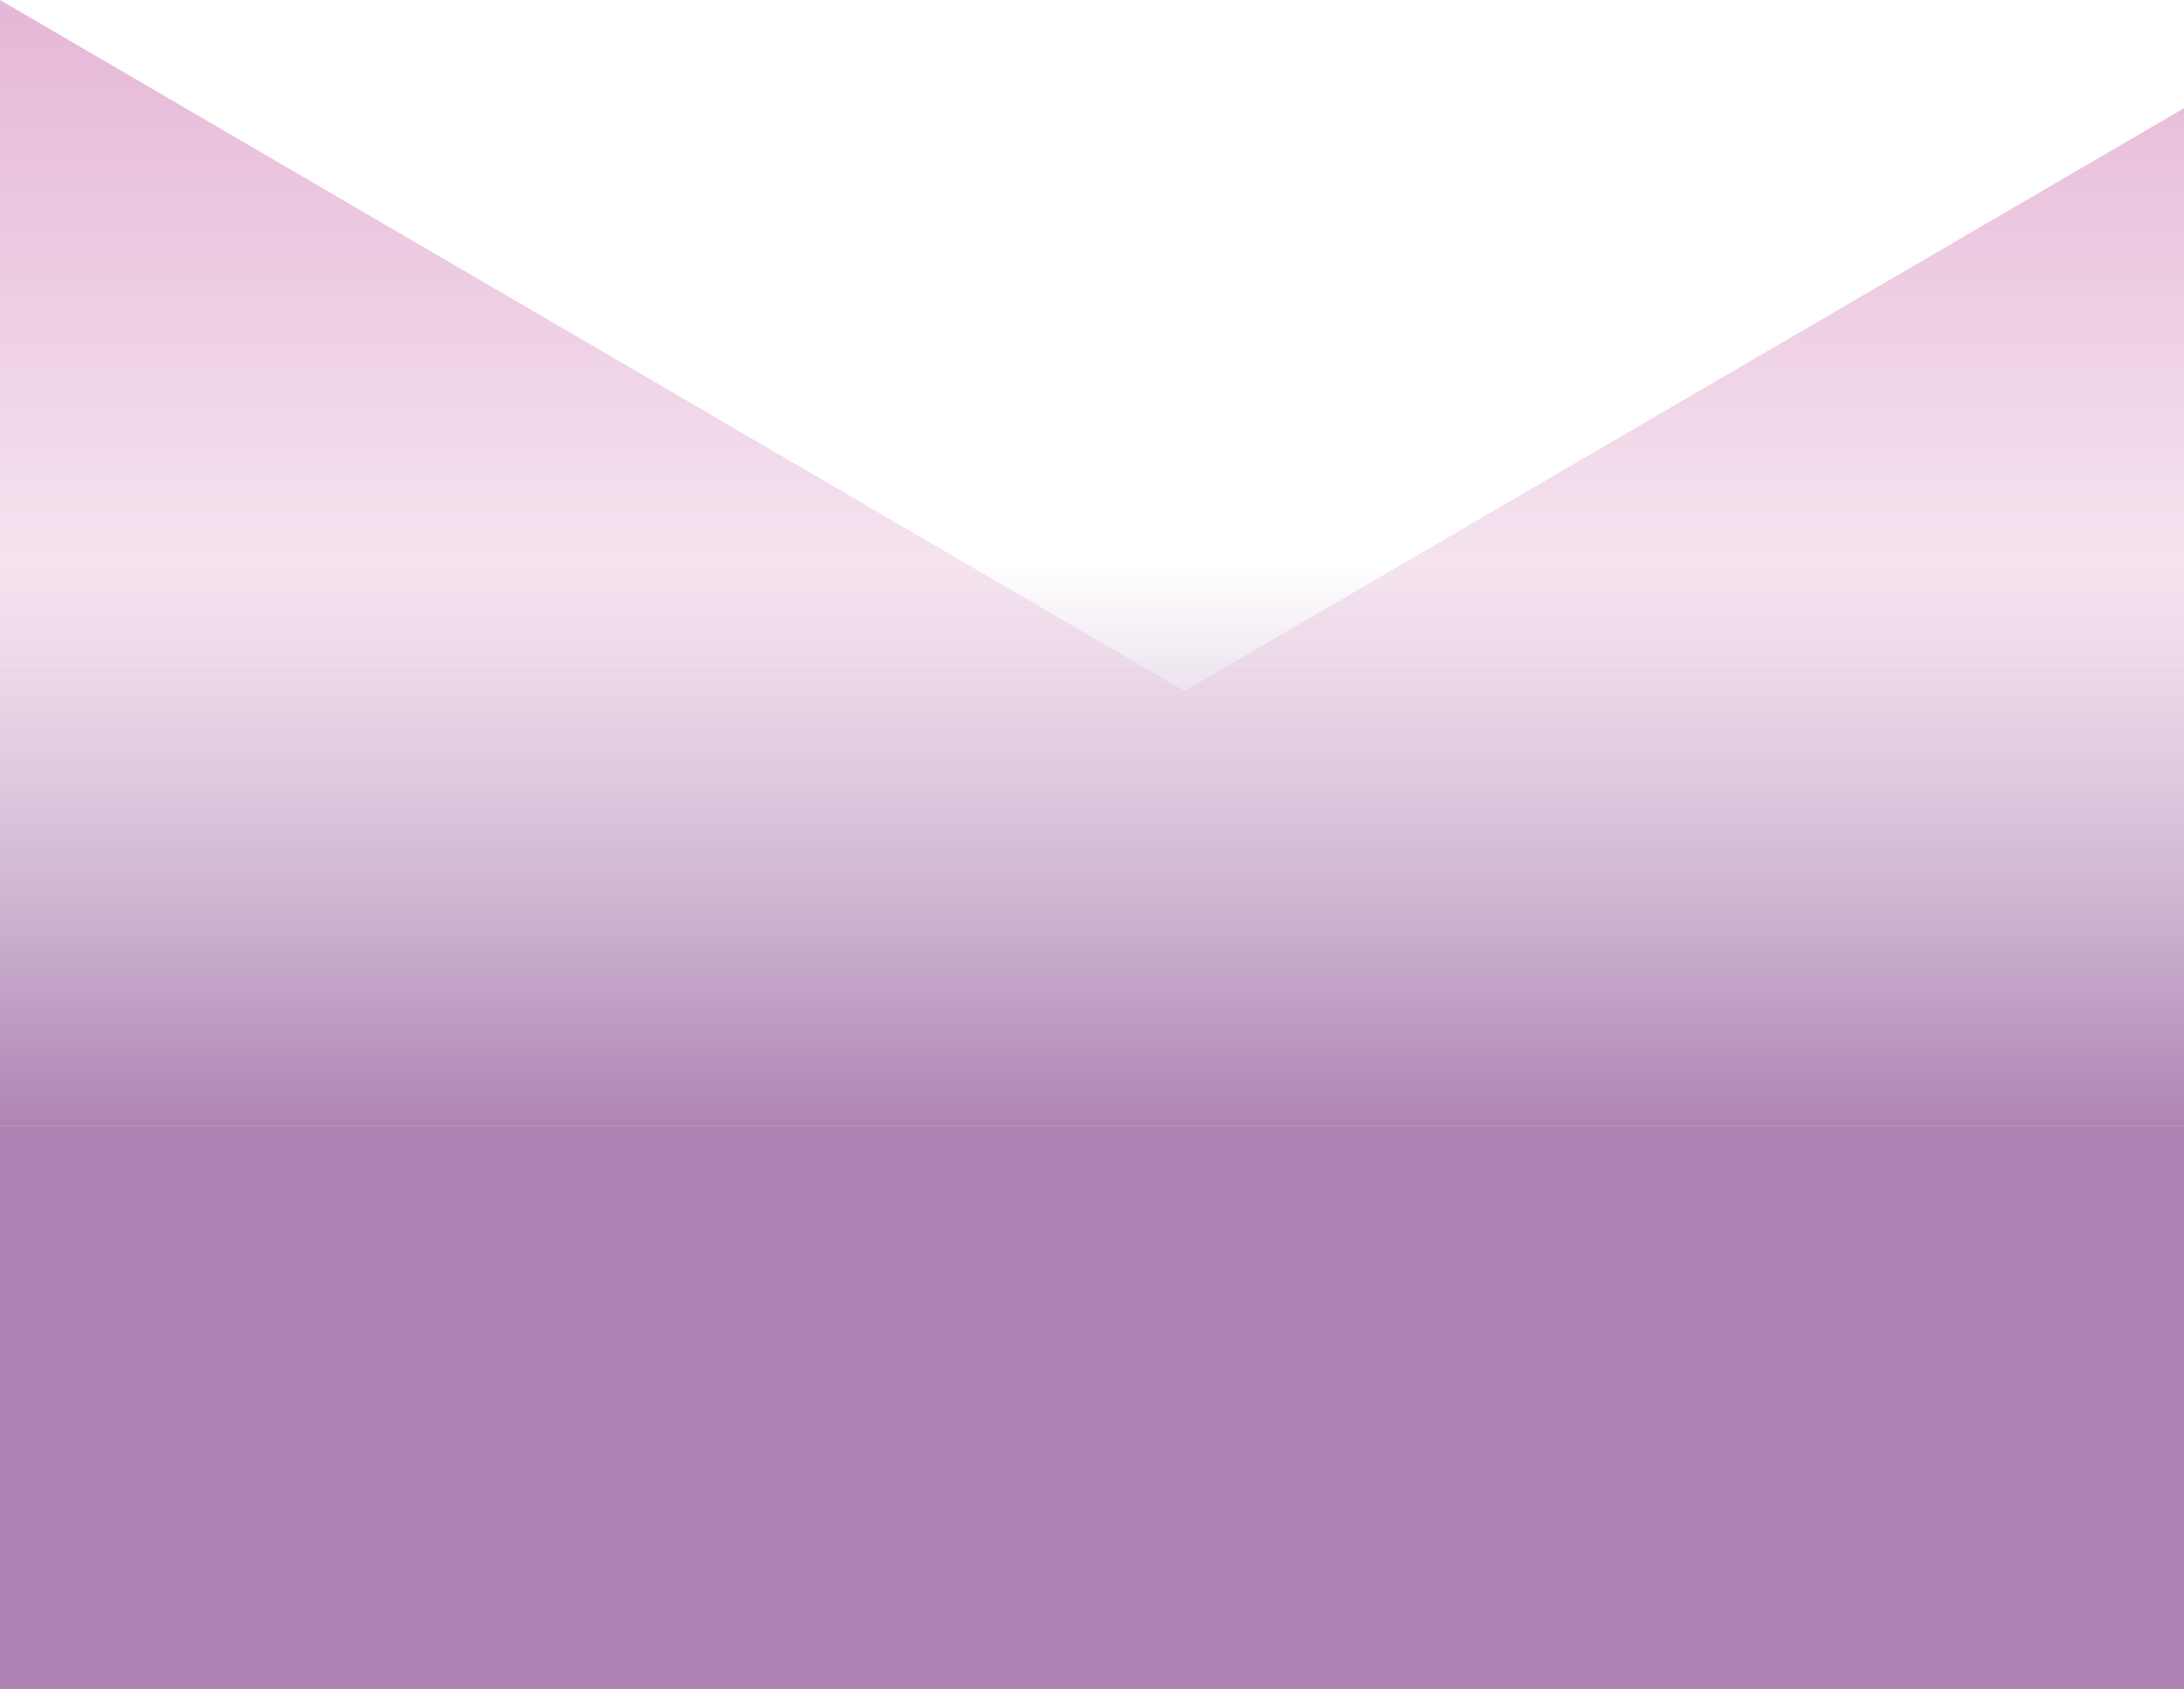
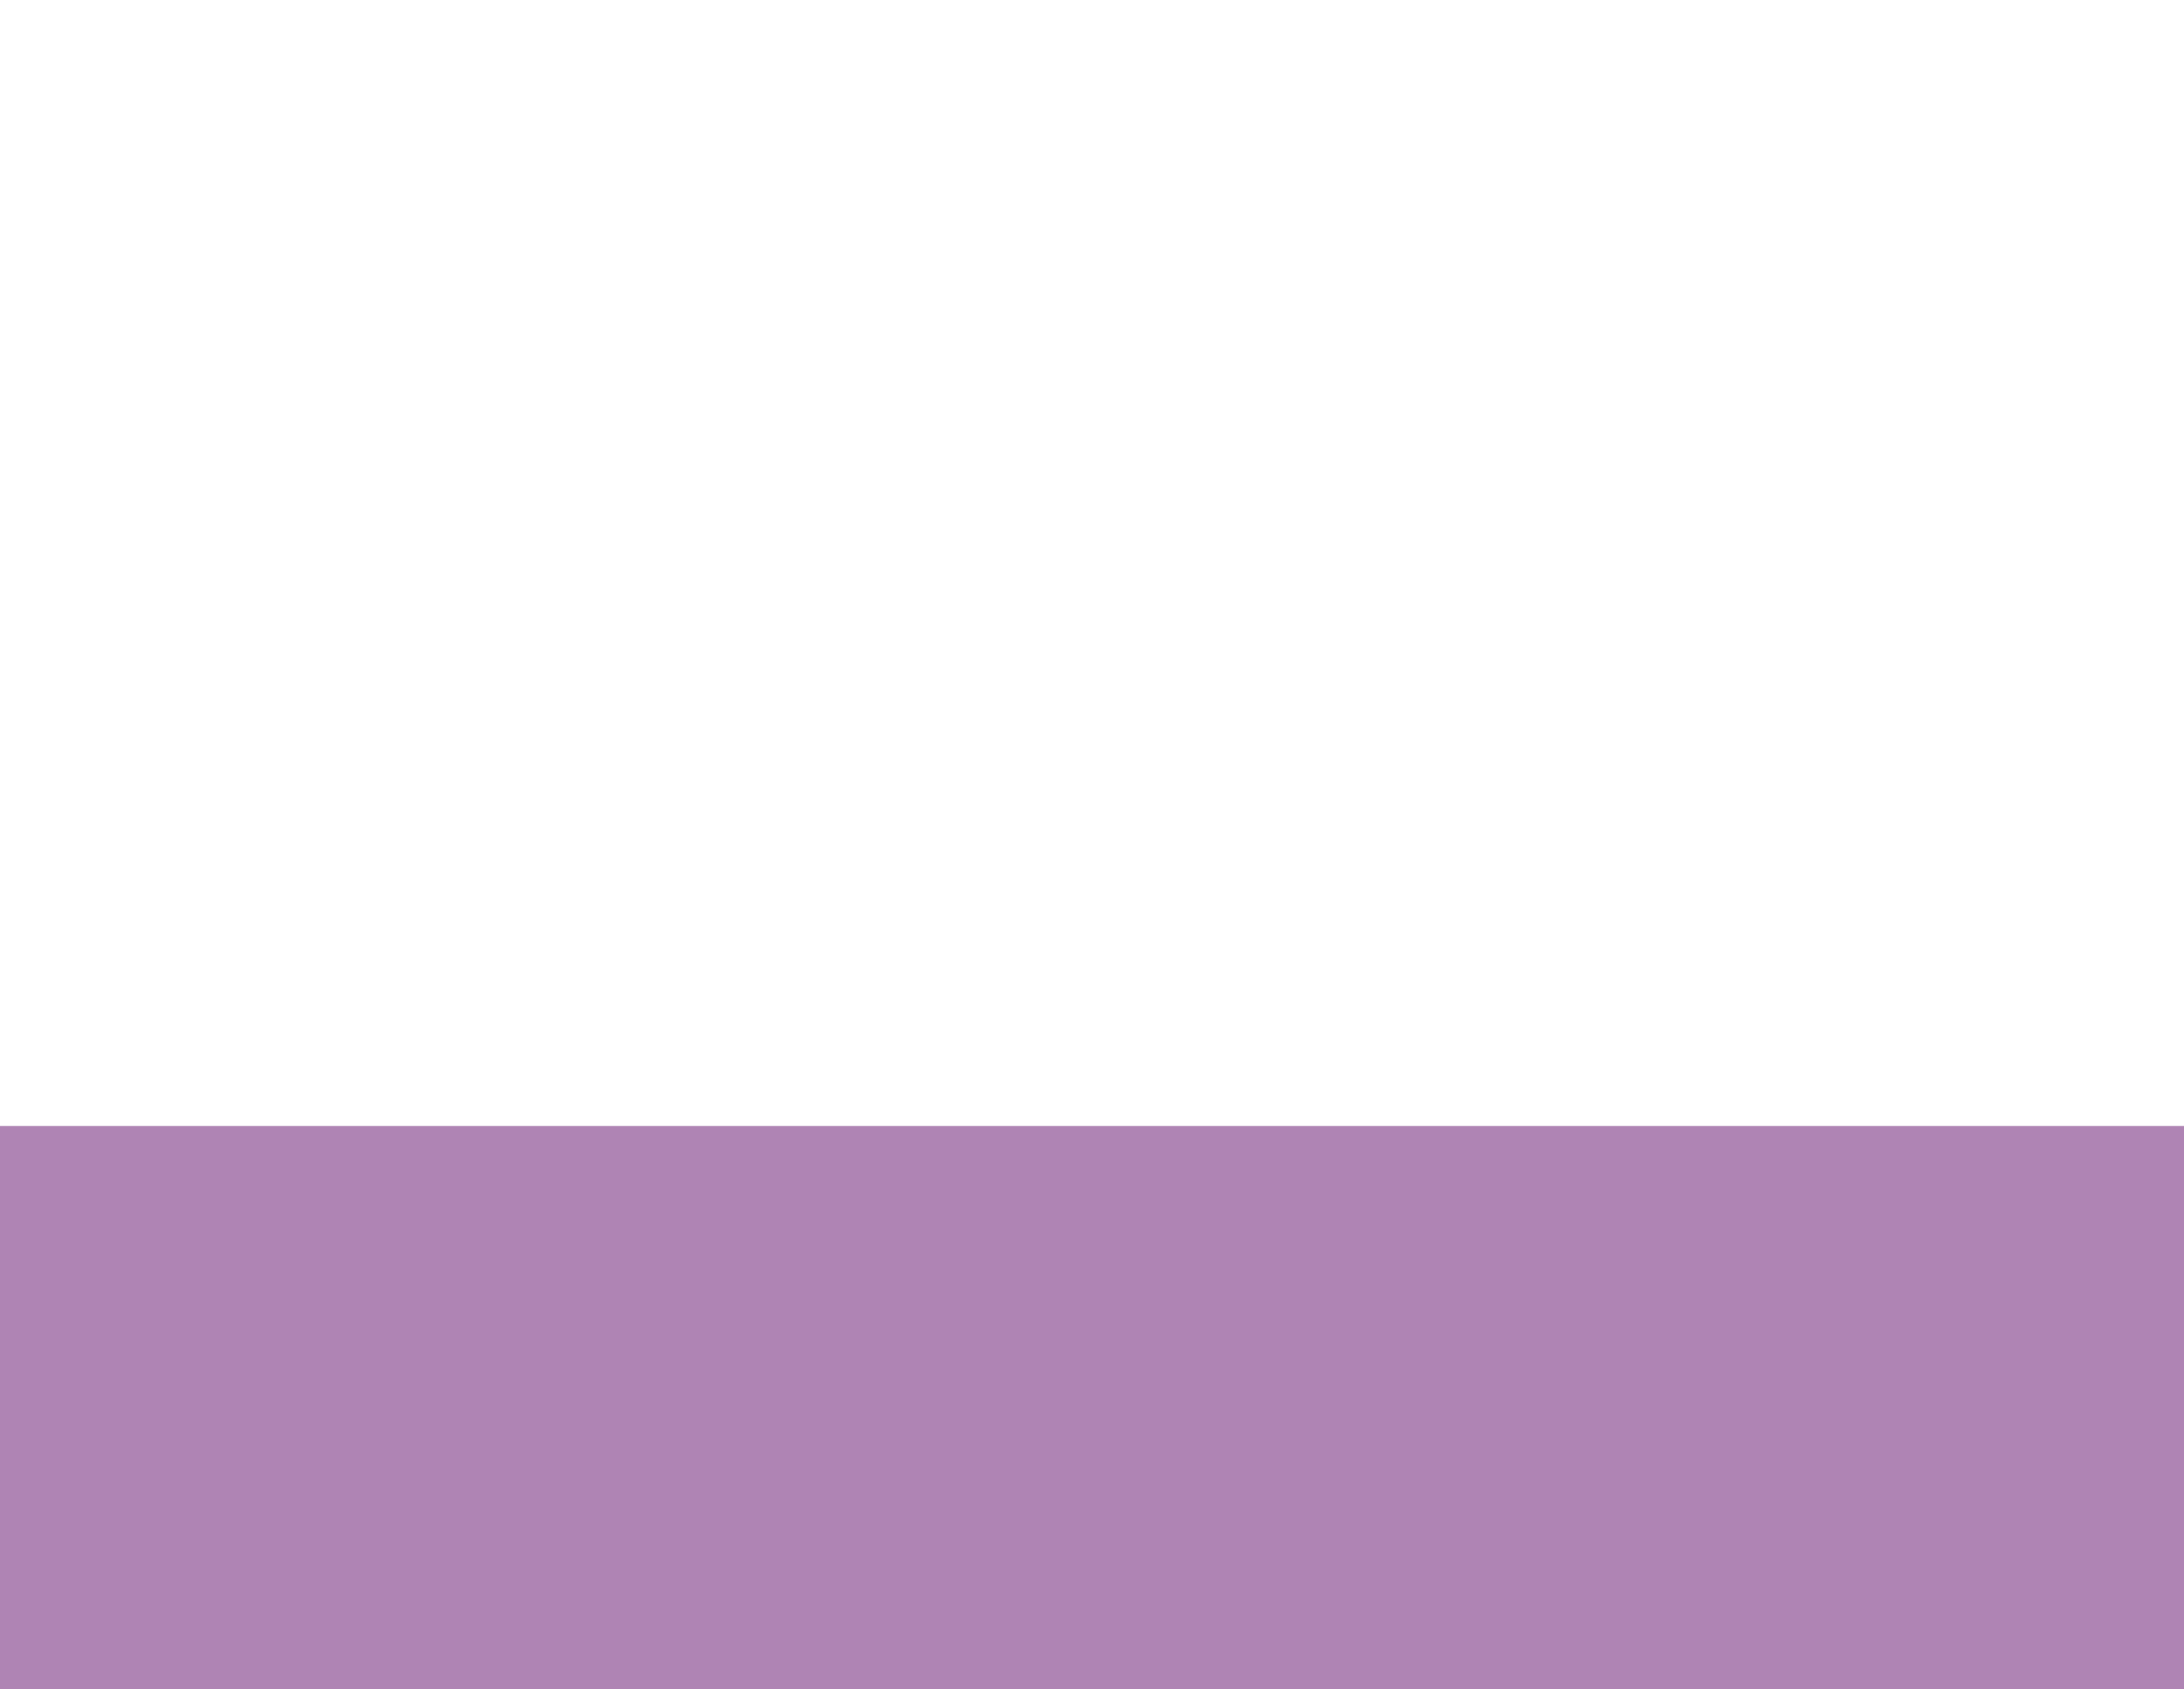
<svg xmlns="http://www.w3.org/2000/svg" xmlns:xlink="http://www.w3.org/1999/xlink" preserveAspectRatio="none" width="970" height="750">
  <defs>
    <linearGradient id="A" gradientUnits="userSpaceOnUse" x1="484.8" y1="499.988" x2="484.8" y2="250.013" spreadMethod="pad">
      <stop offset="0%" stop-color="#6d2077" stop-opacity=".549" />
      <stop offset="100%" stop-color="#6d2077" stop-opacity="0" />
    </linearGradient>
    <linearGradient id="B" gradientUnits="userSpaceOnUse" x1="544.9" y1="-21.8" x2="544.9" y2="406.9" spreadMethod="pad">
      <stop offset="0%" stop-color="#ce74b1" stop-opacity=".549" />
      <stop offset="100%" stop-color="#ce74b1" stop-opacity="0" />
    </linearGradient>
    <path fill="#6d2077" fill-opacity=".549" stroke="none" d="M970 750V500H0v250h970z" id="C" />
-     <path fill="url(#A)" stroke="none" d="M970 500V250H0v250h970z" id="D" />
-     <path fill="url(#B)" stroke="none" d="M526.05 306.85L0 0v406.95h1089.85V-21.8l-563.8 328.65z" id="E" />
  </defs>
  <use xlink:href="#C" />
  <use xlink:href="#D" />
  <use xlink:href="#E" />
</svg>